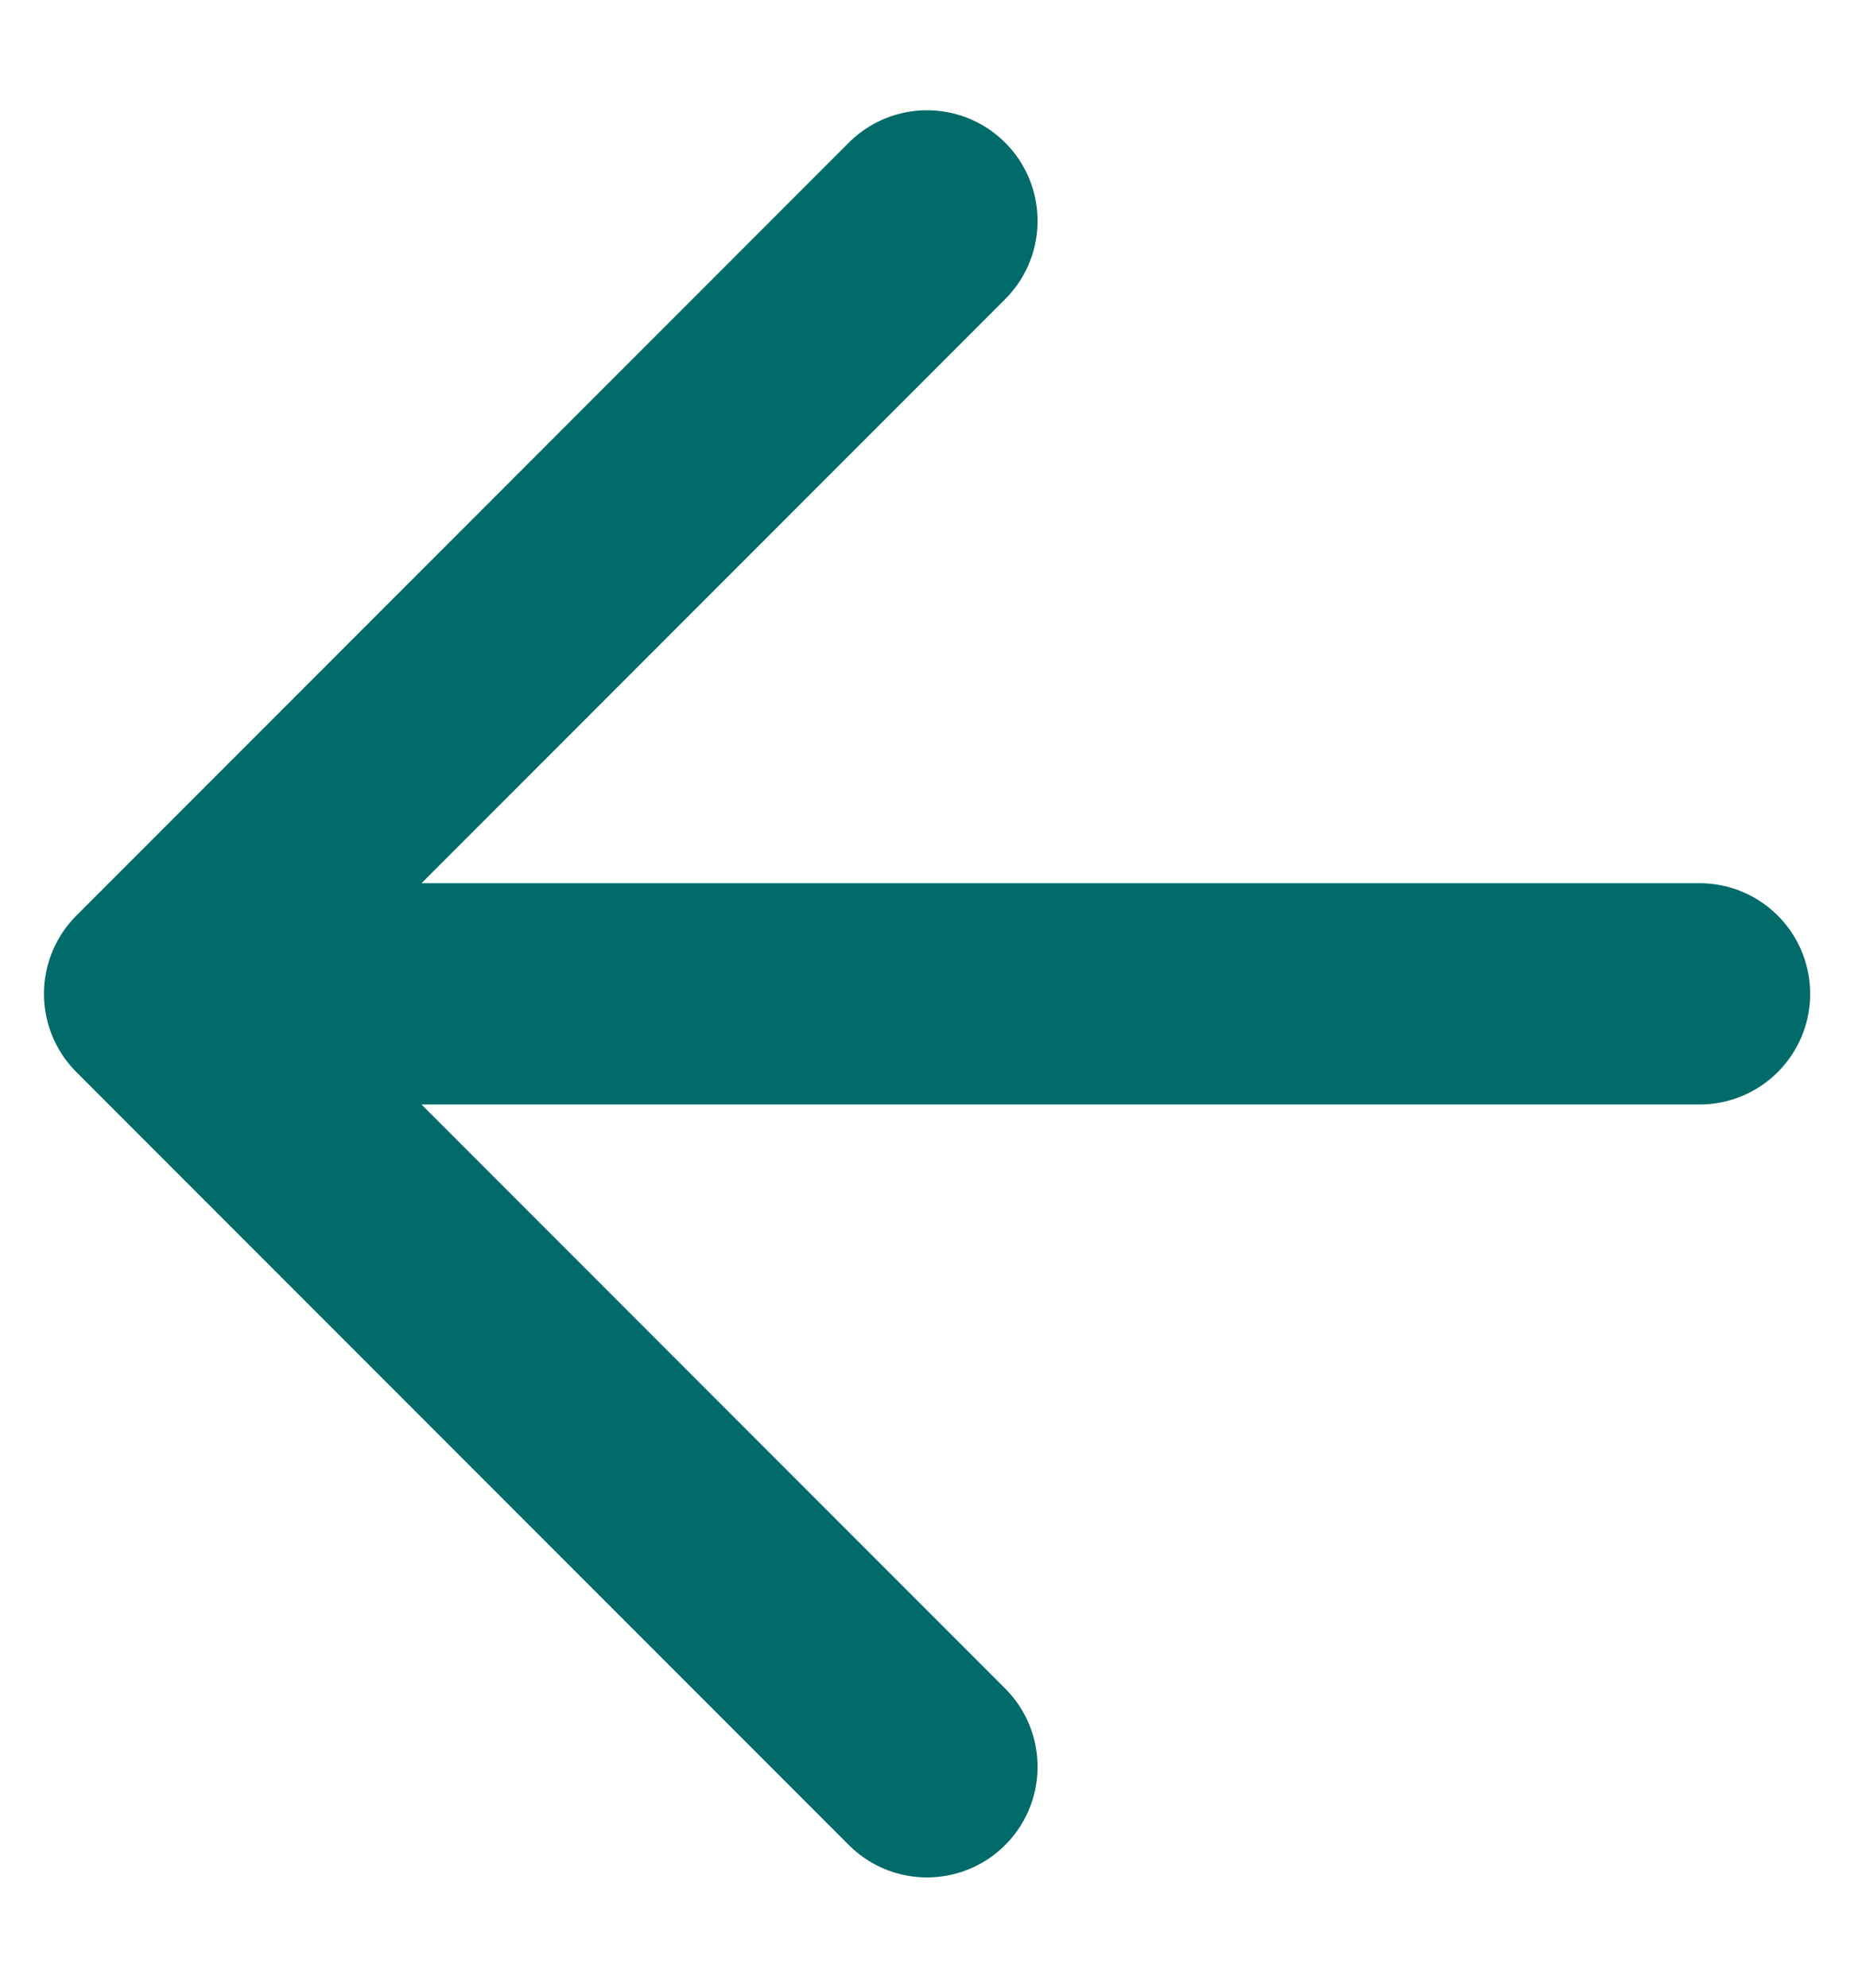
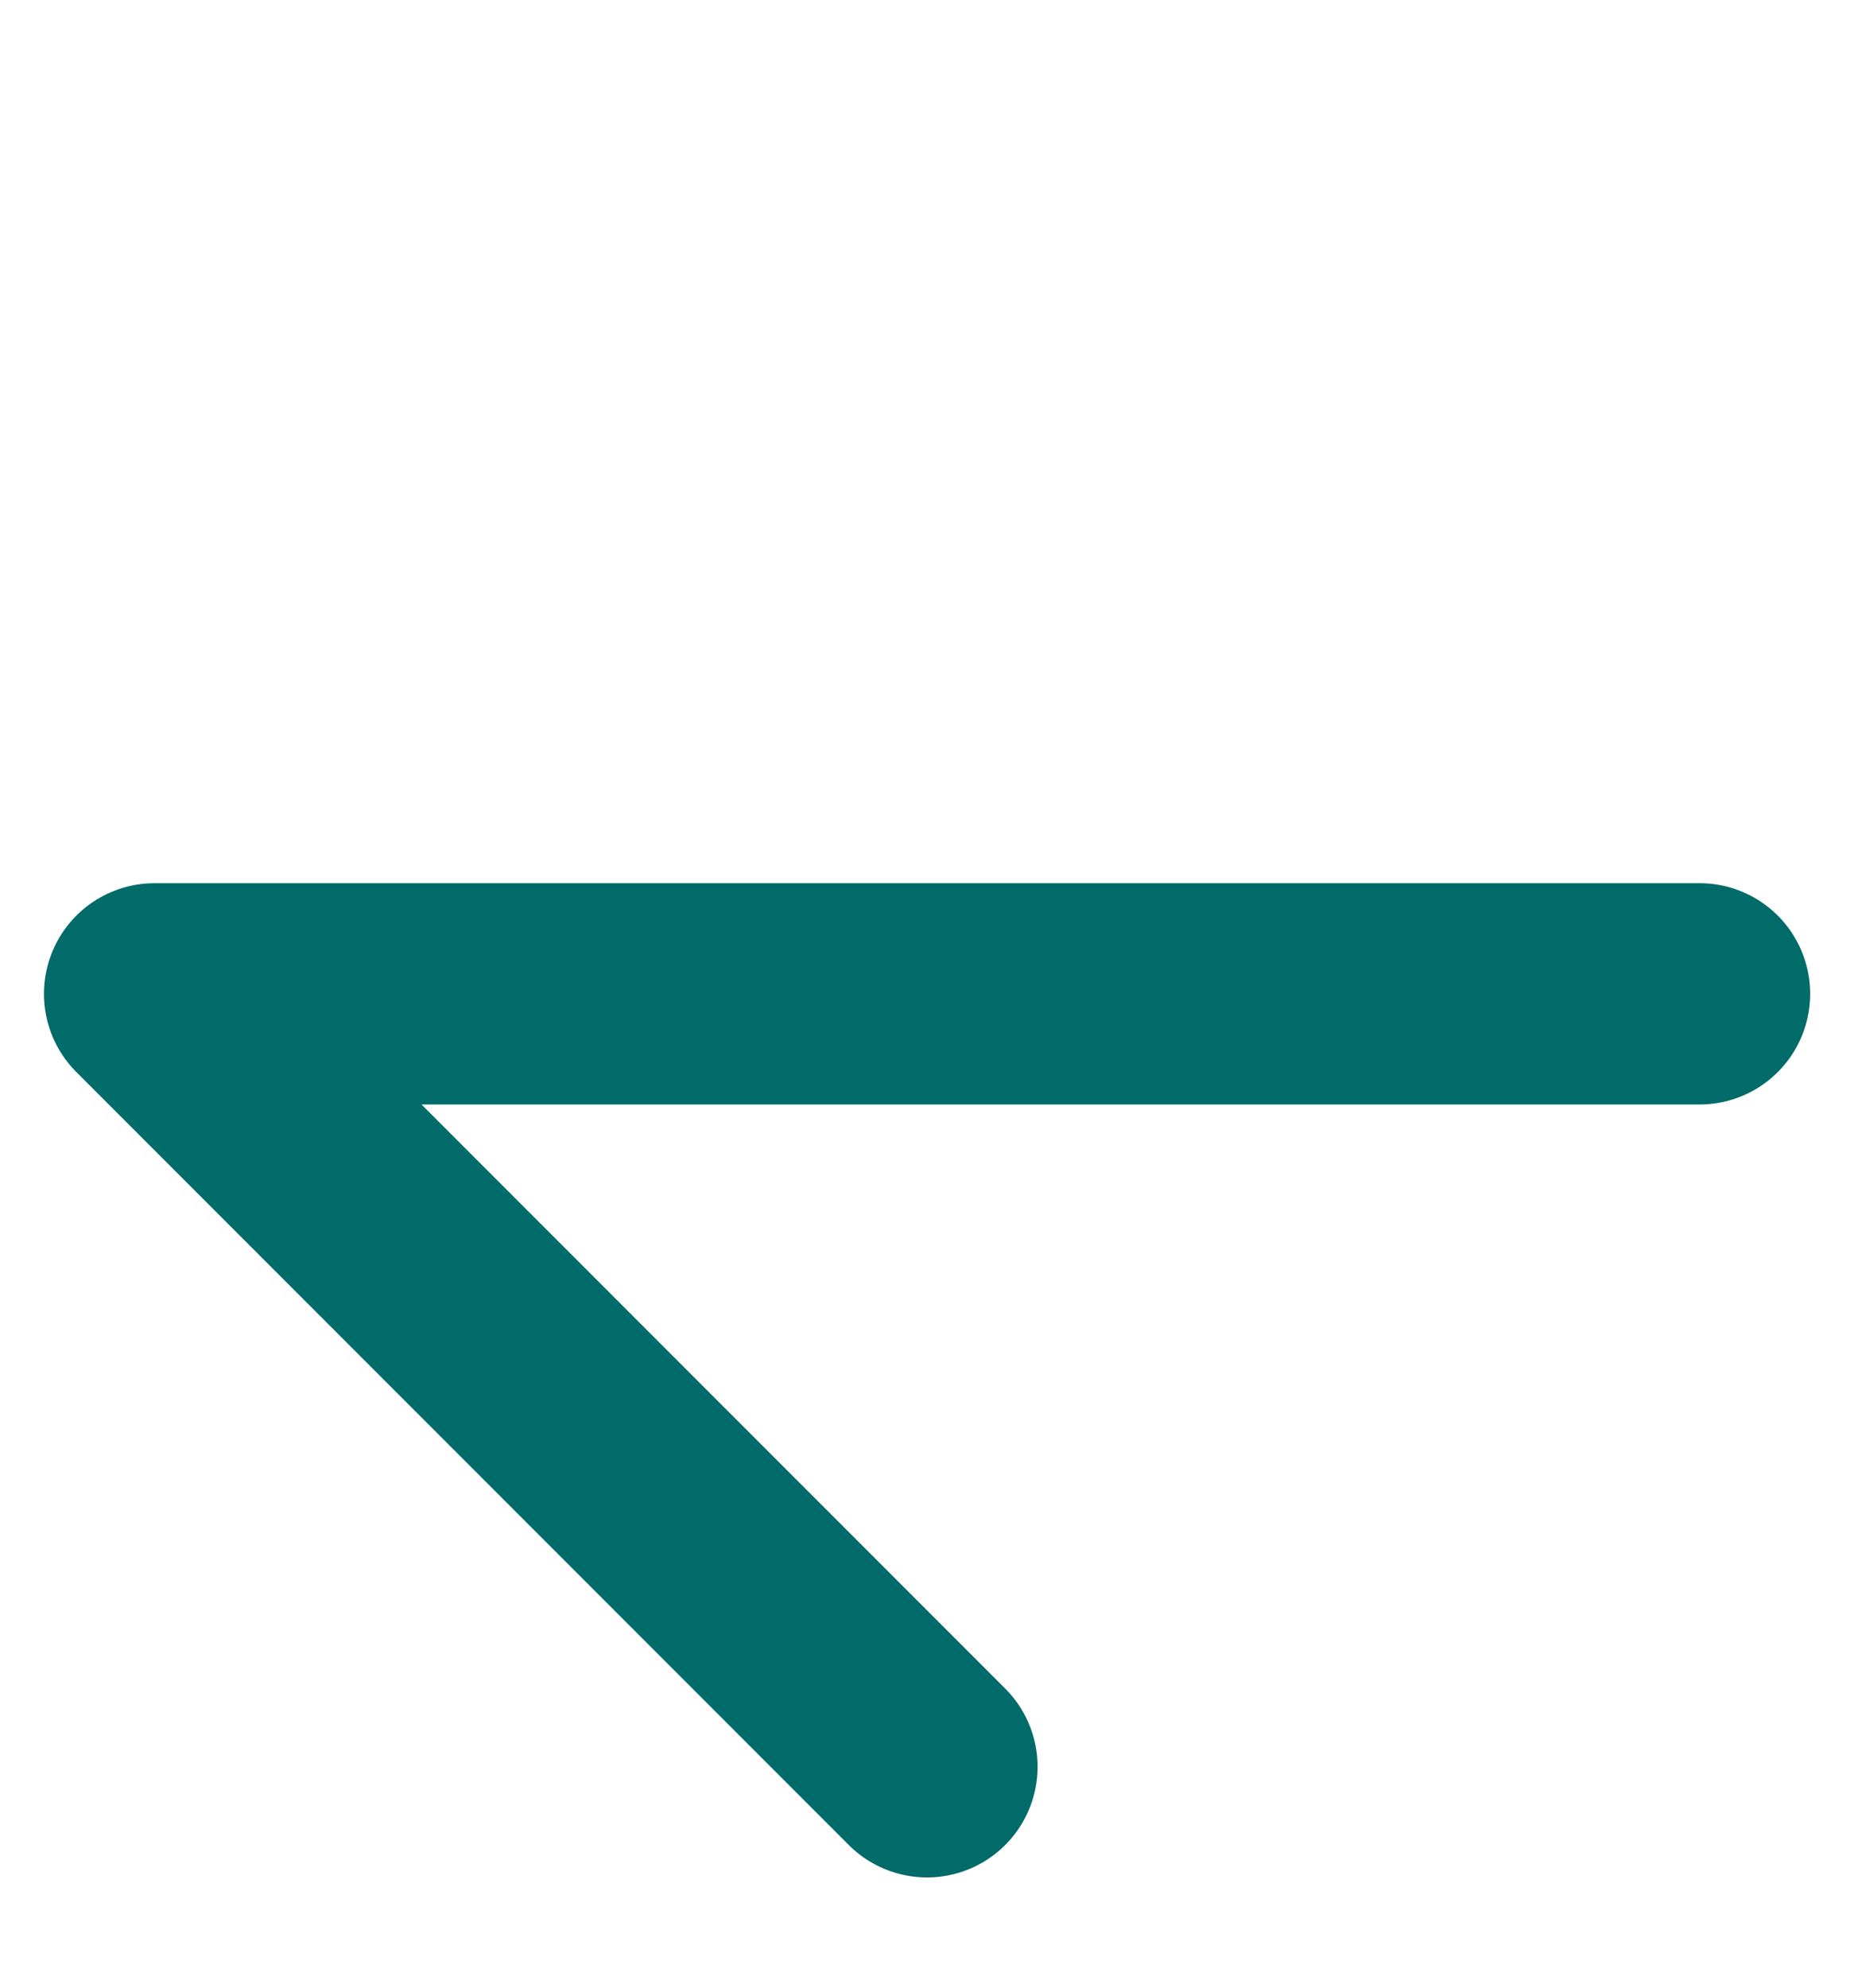
<svg xmlns="http://www.w3.org/2000/svg" width="14" height="15" viewBox="0 0 14 15" fill="none">
-   <path d="M12.834 7.5H1.167M1.167 7.5L7 13.333M1.167 7.5L7 1.667" stroke="#006B69" stroke-width="1.67" stroke-linecap="round" stroke-linejoin="round" />
+   <path d="M12.834 7.5H1.167M1.167 7.5L7 13.333M1.167 7.5" stroke="#006B69" stroke-width="1.67" stroke-linecap="round" stroke-linejoin="round" />
</svg>